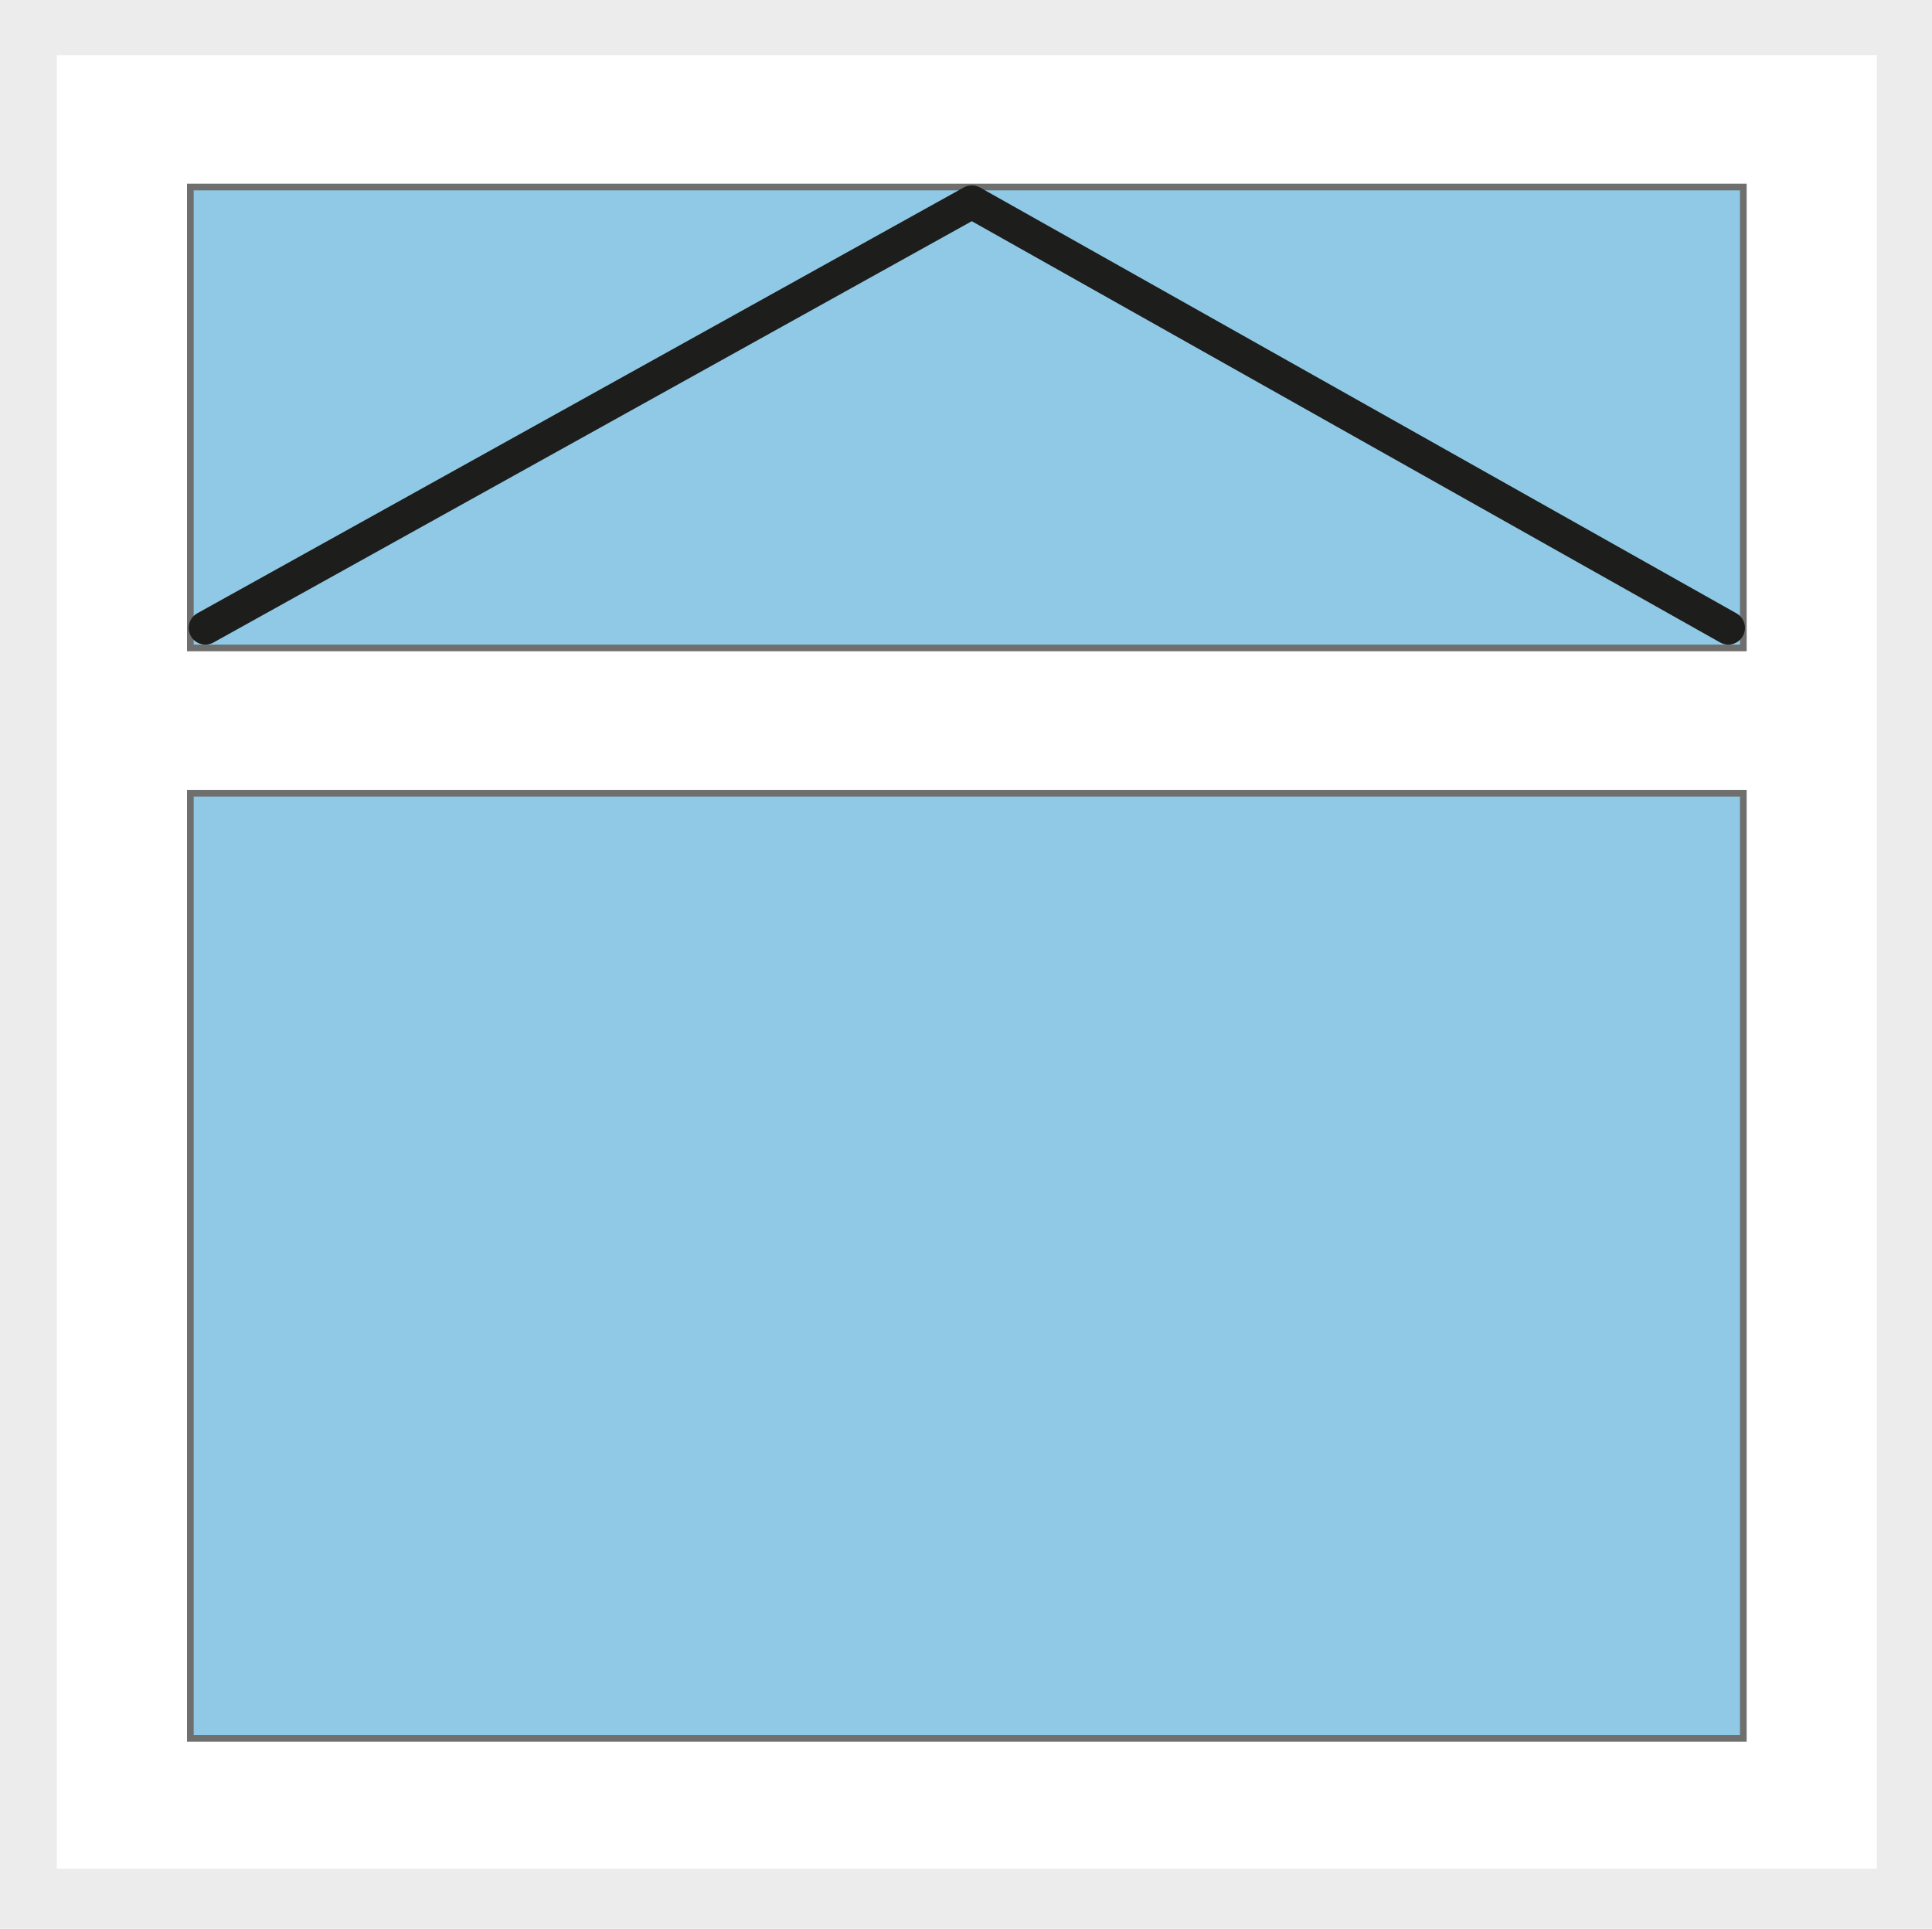
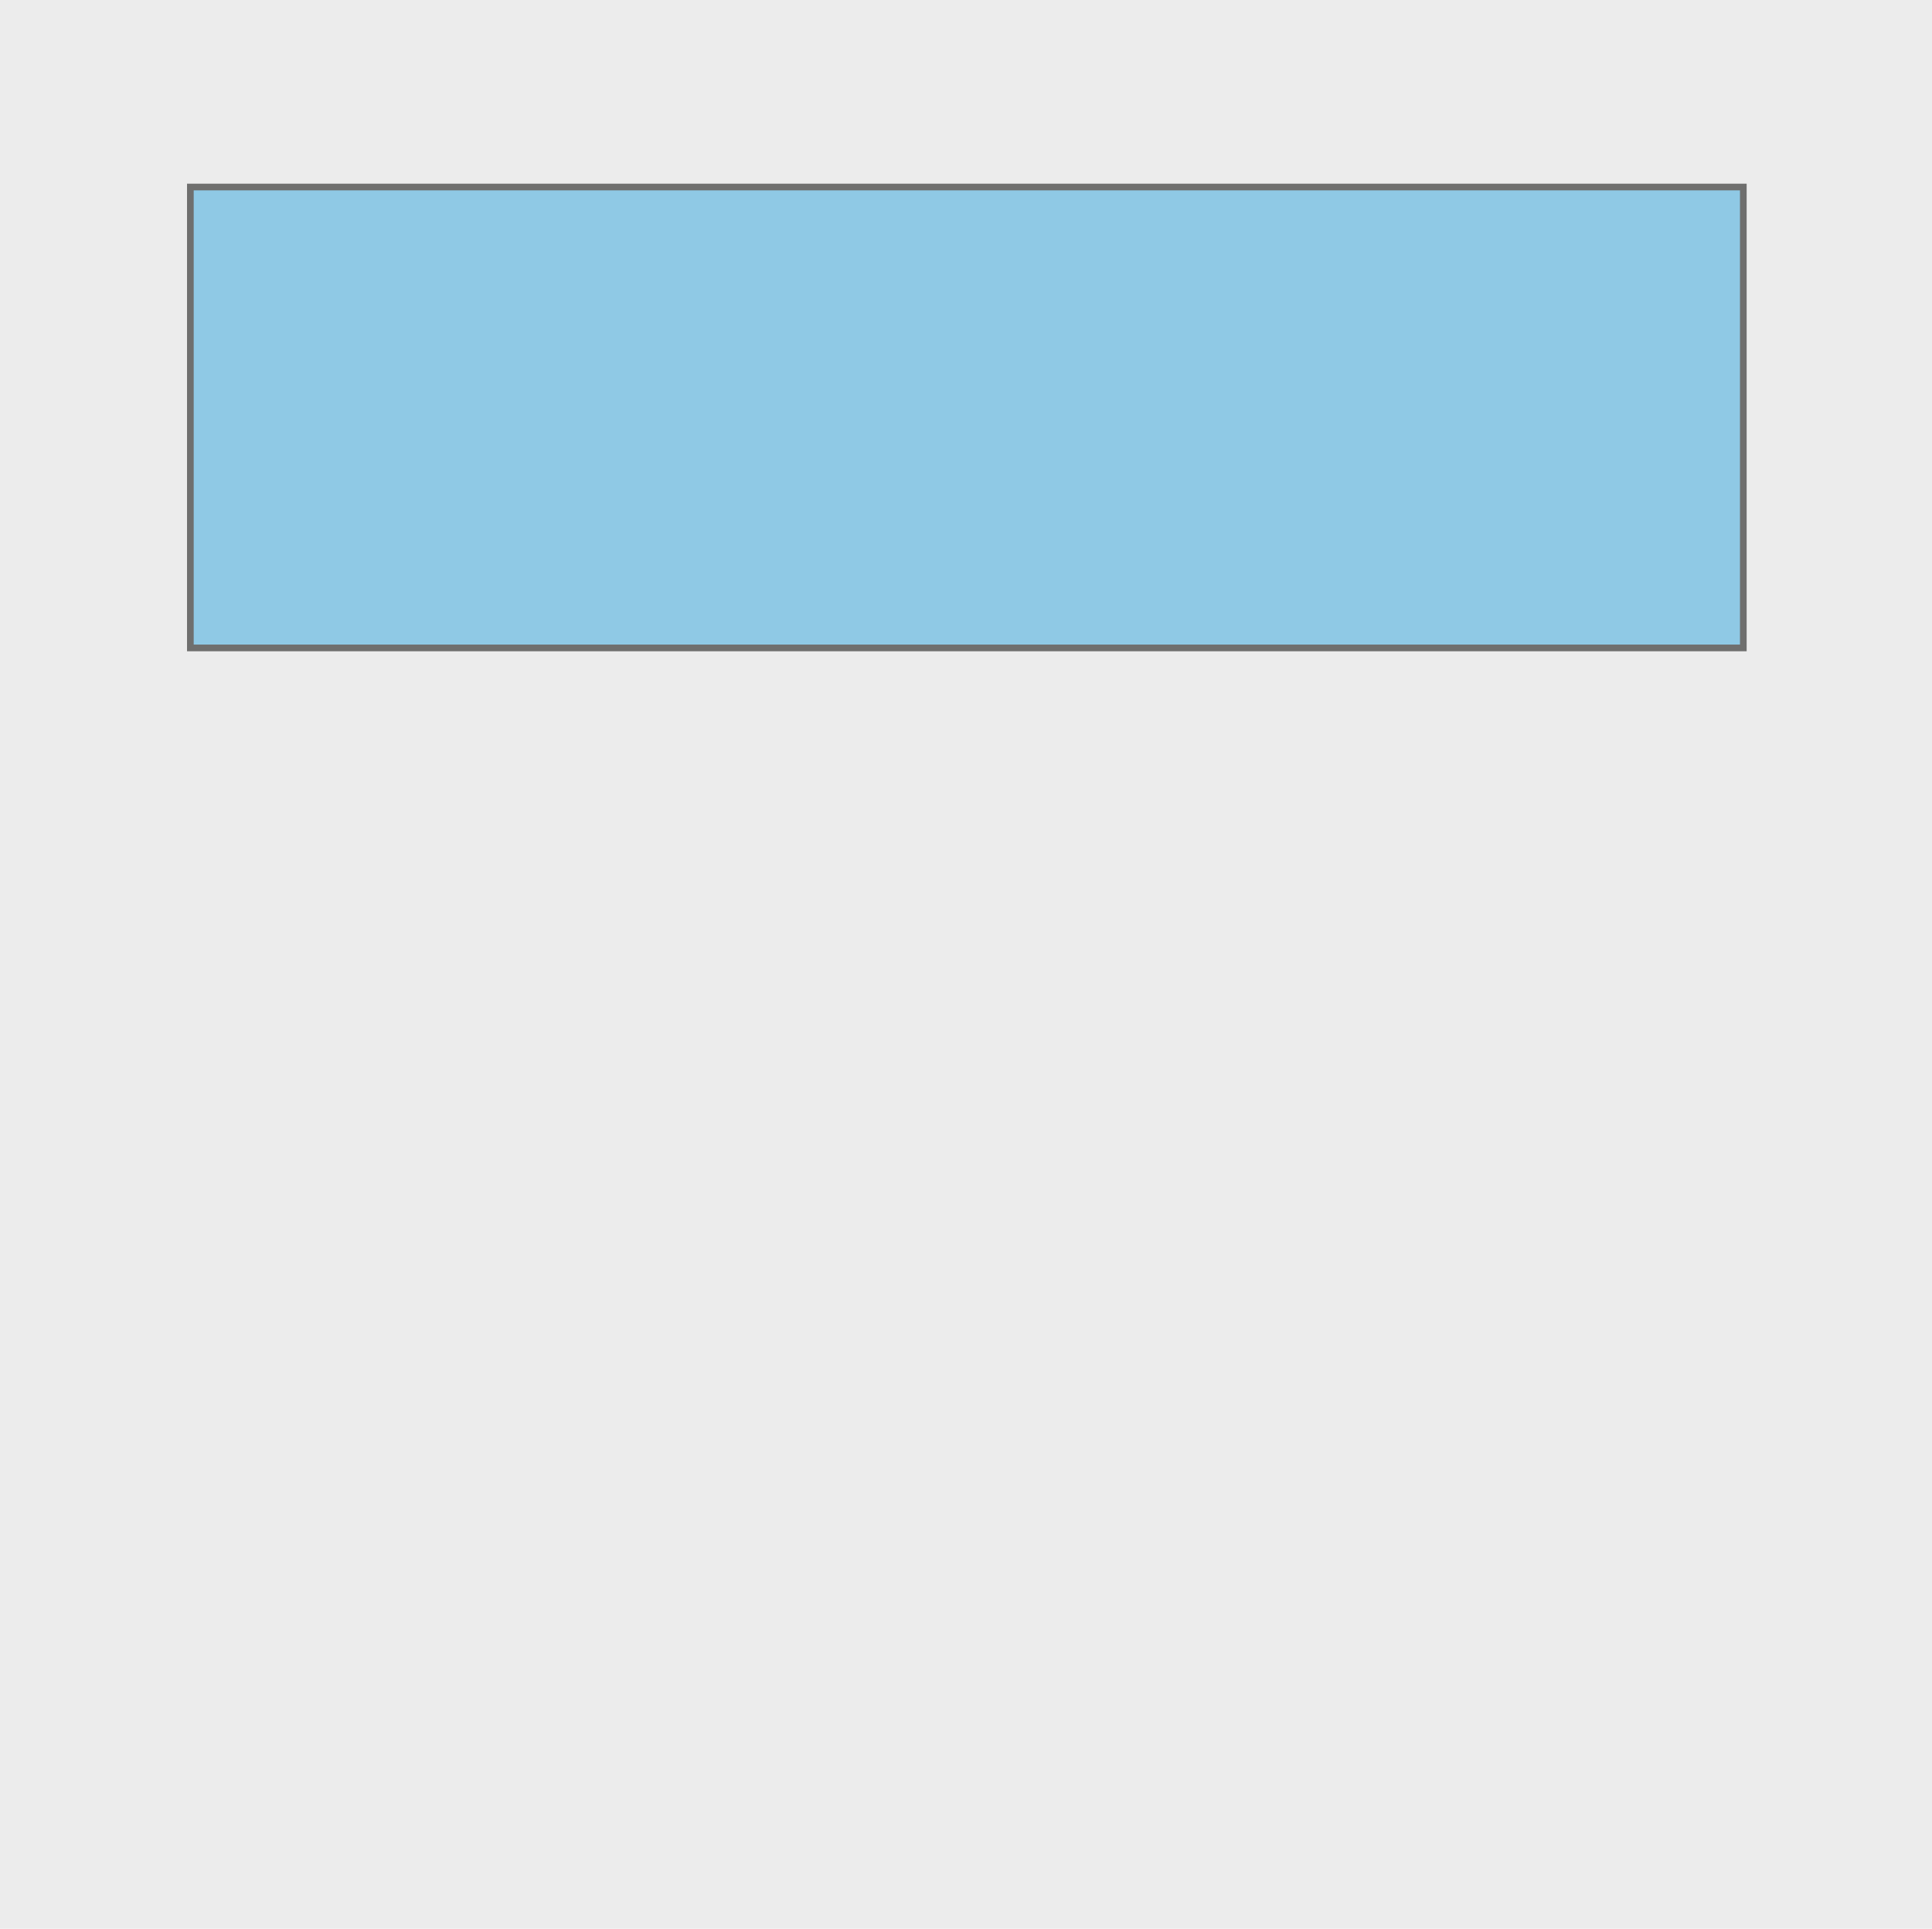
<svg xmlns="http://www.w3.org/2000/svg" data-name="Ebene 2" id="Ebene_2" viewBox="0 0 115.7 115.5">
  <defs>
    <style>
      .cls-1 {
        fill: none;
        stroke: #1d1d1b;
        stroke-linecap: round;
        stroke-linejoin: round;
        stroke-width: 2px;
      }

      .cls-2 {
        fill: #fff;
        stroke: #ececec;
      }

      .cls-2, .cls-3 {
        stroke-miterlimit: 10;
      }

      .cls-3 {
        fill: #8fc9e5;
        stroke: #6f6f6e;
        stroke-width: .4px;
      }

      .cls-4 {
        fill: #ececec;
        stroke-width: 0px;
      }
    </style>
  </defs>
  <g data-name="Ebene 1" id="Ebene_1-2">
    <g>
      <g data-name="Ebene 2" id="Ebene_2-2">
        <g>
          <rect class="cls-4" height="115.5" width="115.7" />
-           <rect class="cls-2" height="109.6" width="110" x="2.9" y="2.8" />
          <g>
            <rect class="cls-3" height="27.6" width="93" x="11.4" y="11.2" />
-             <rect class="cls-3" height="56.6" width="93" x="11.4" y="47.5" />
          </g>
        </g>
      </g>
      <g data-name="Ebene 3" id="Ebene_3">
-         <polyline class="cls-1" points="103.5 37.6 58.2 12.1 12.3 37.6" />
-       </g>
+         </g>
    </g>
  </g>
</svg>